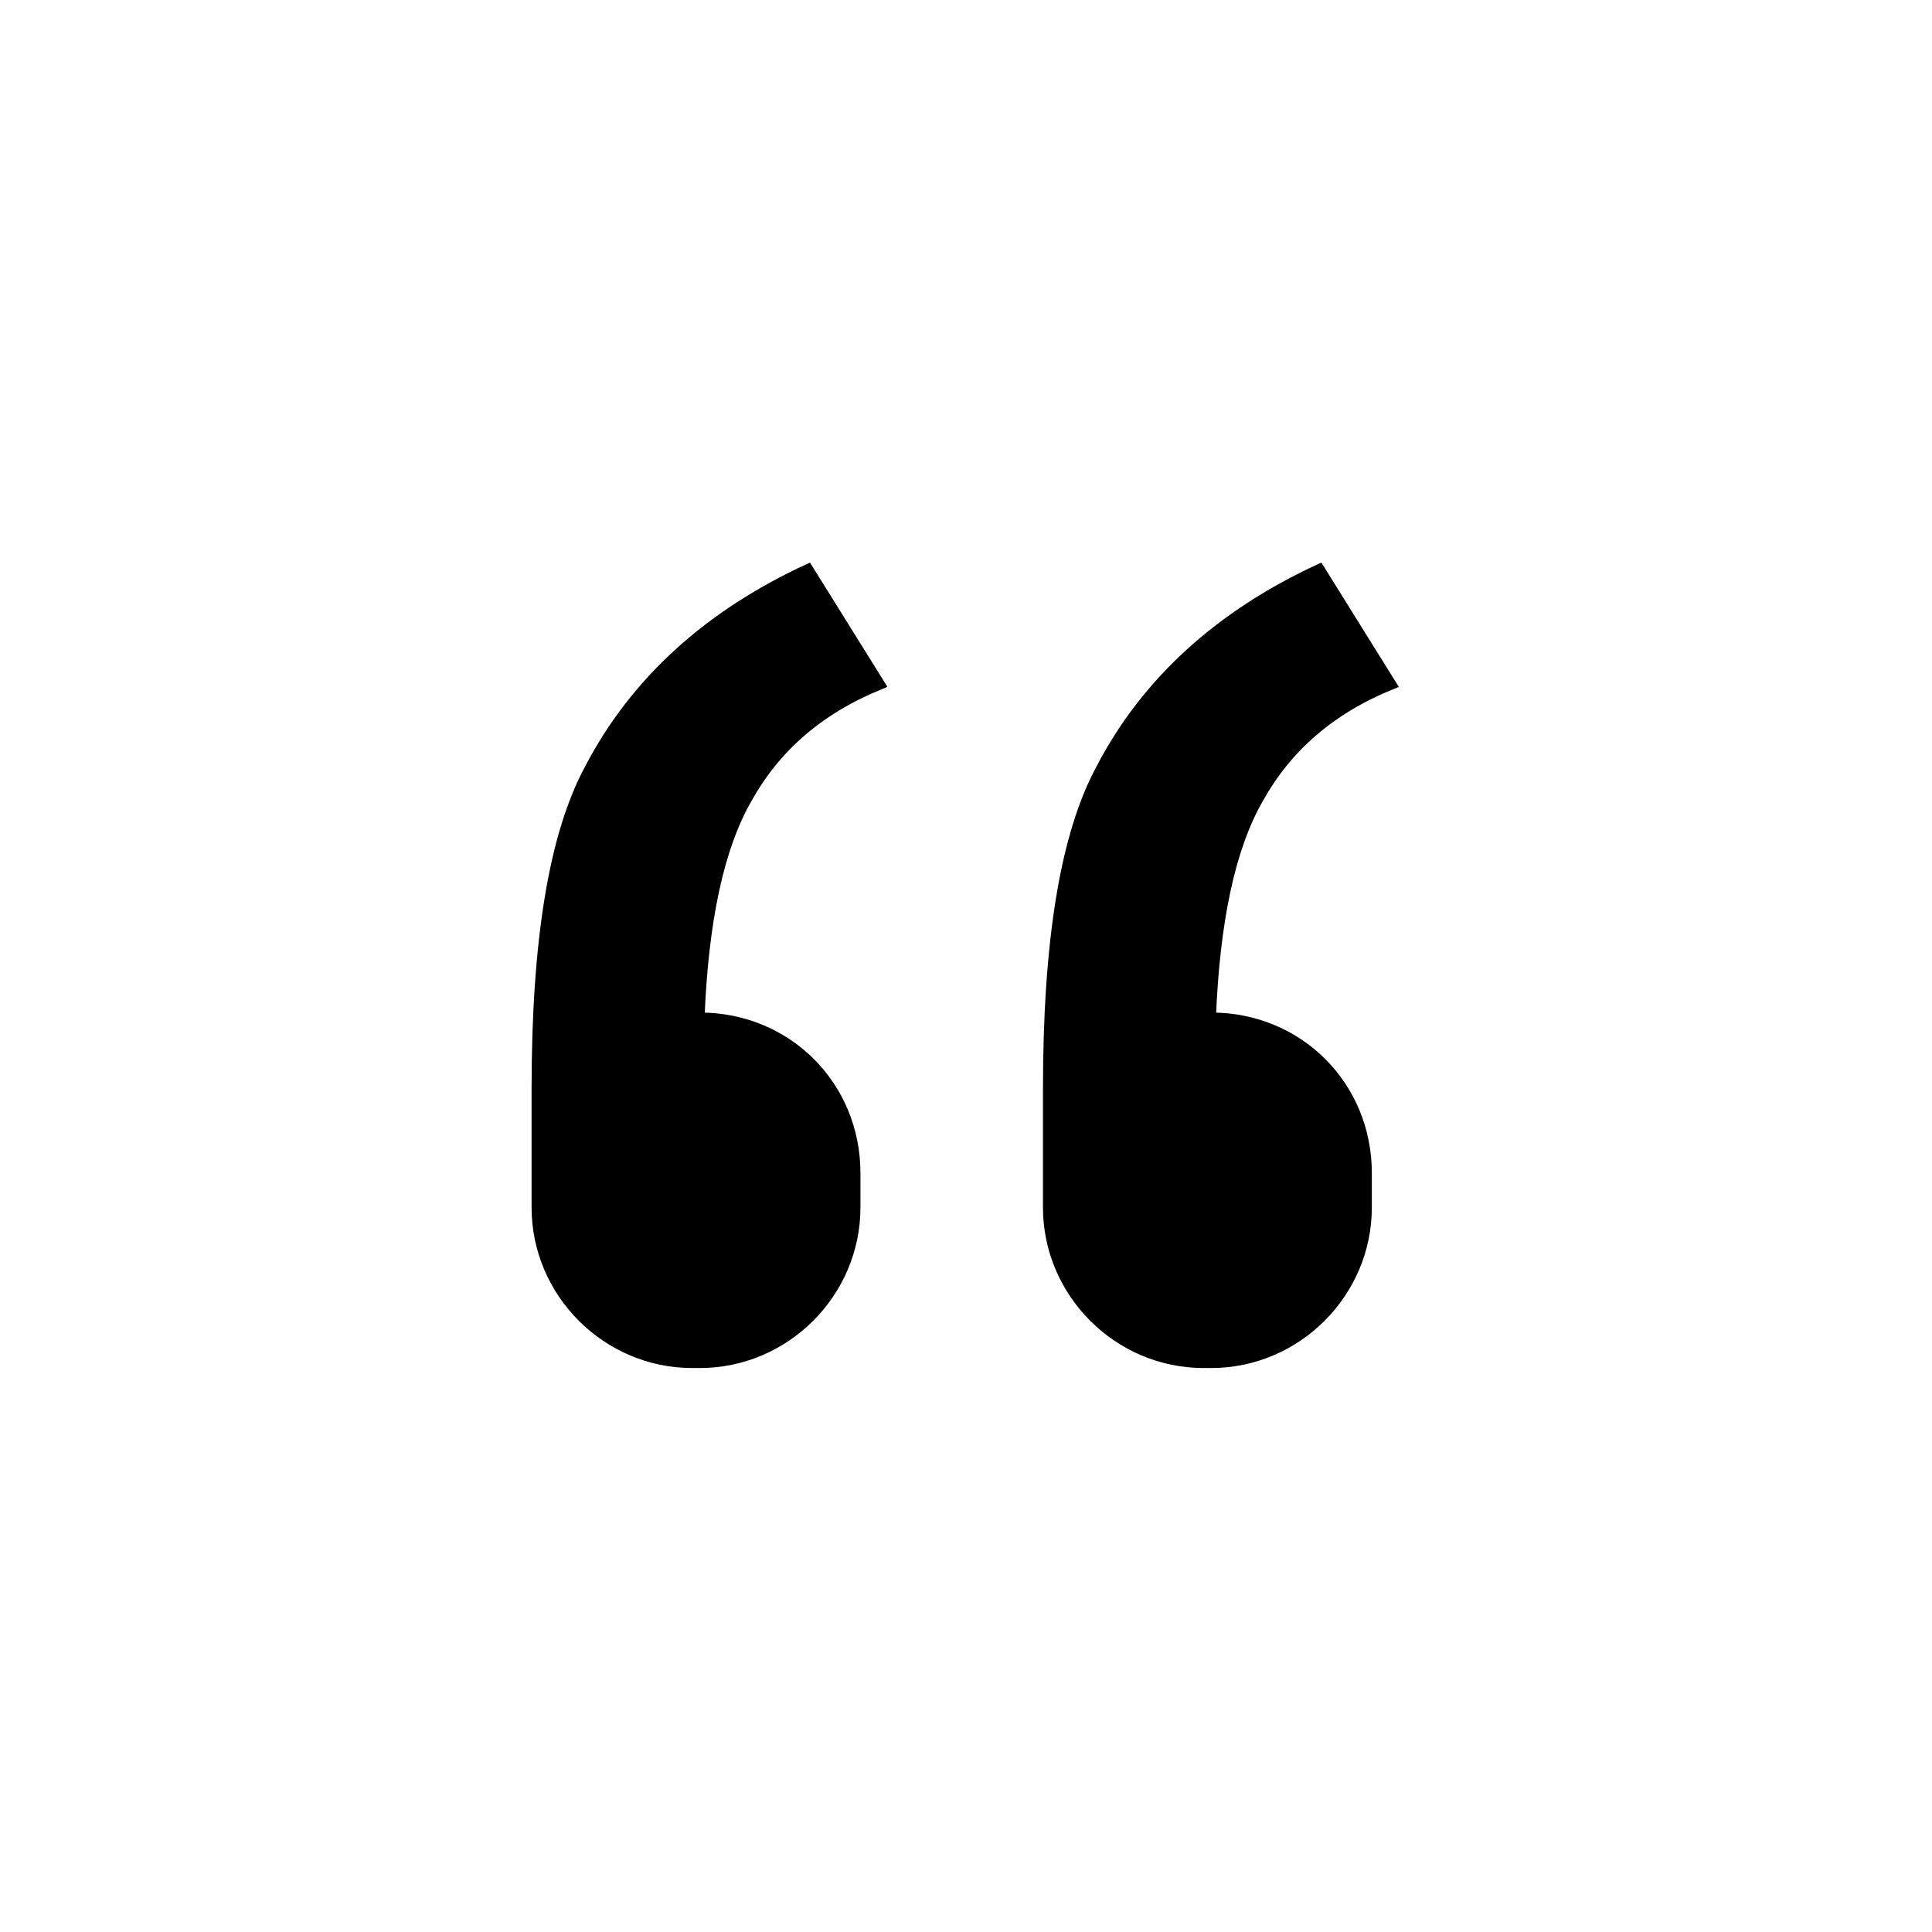
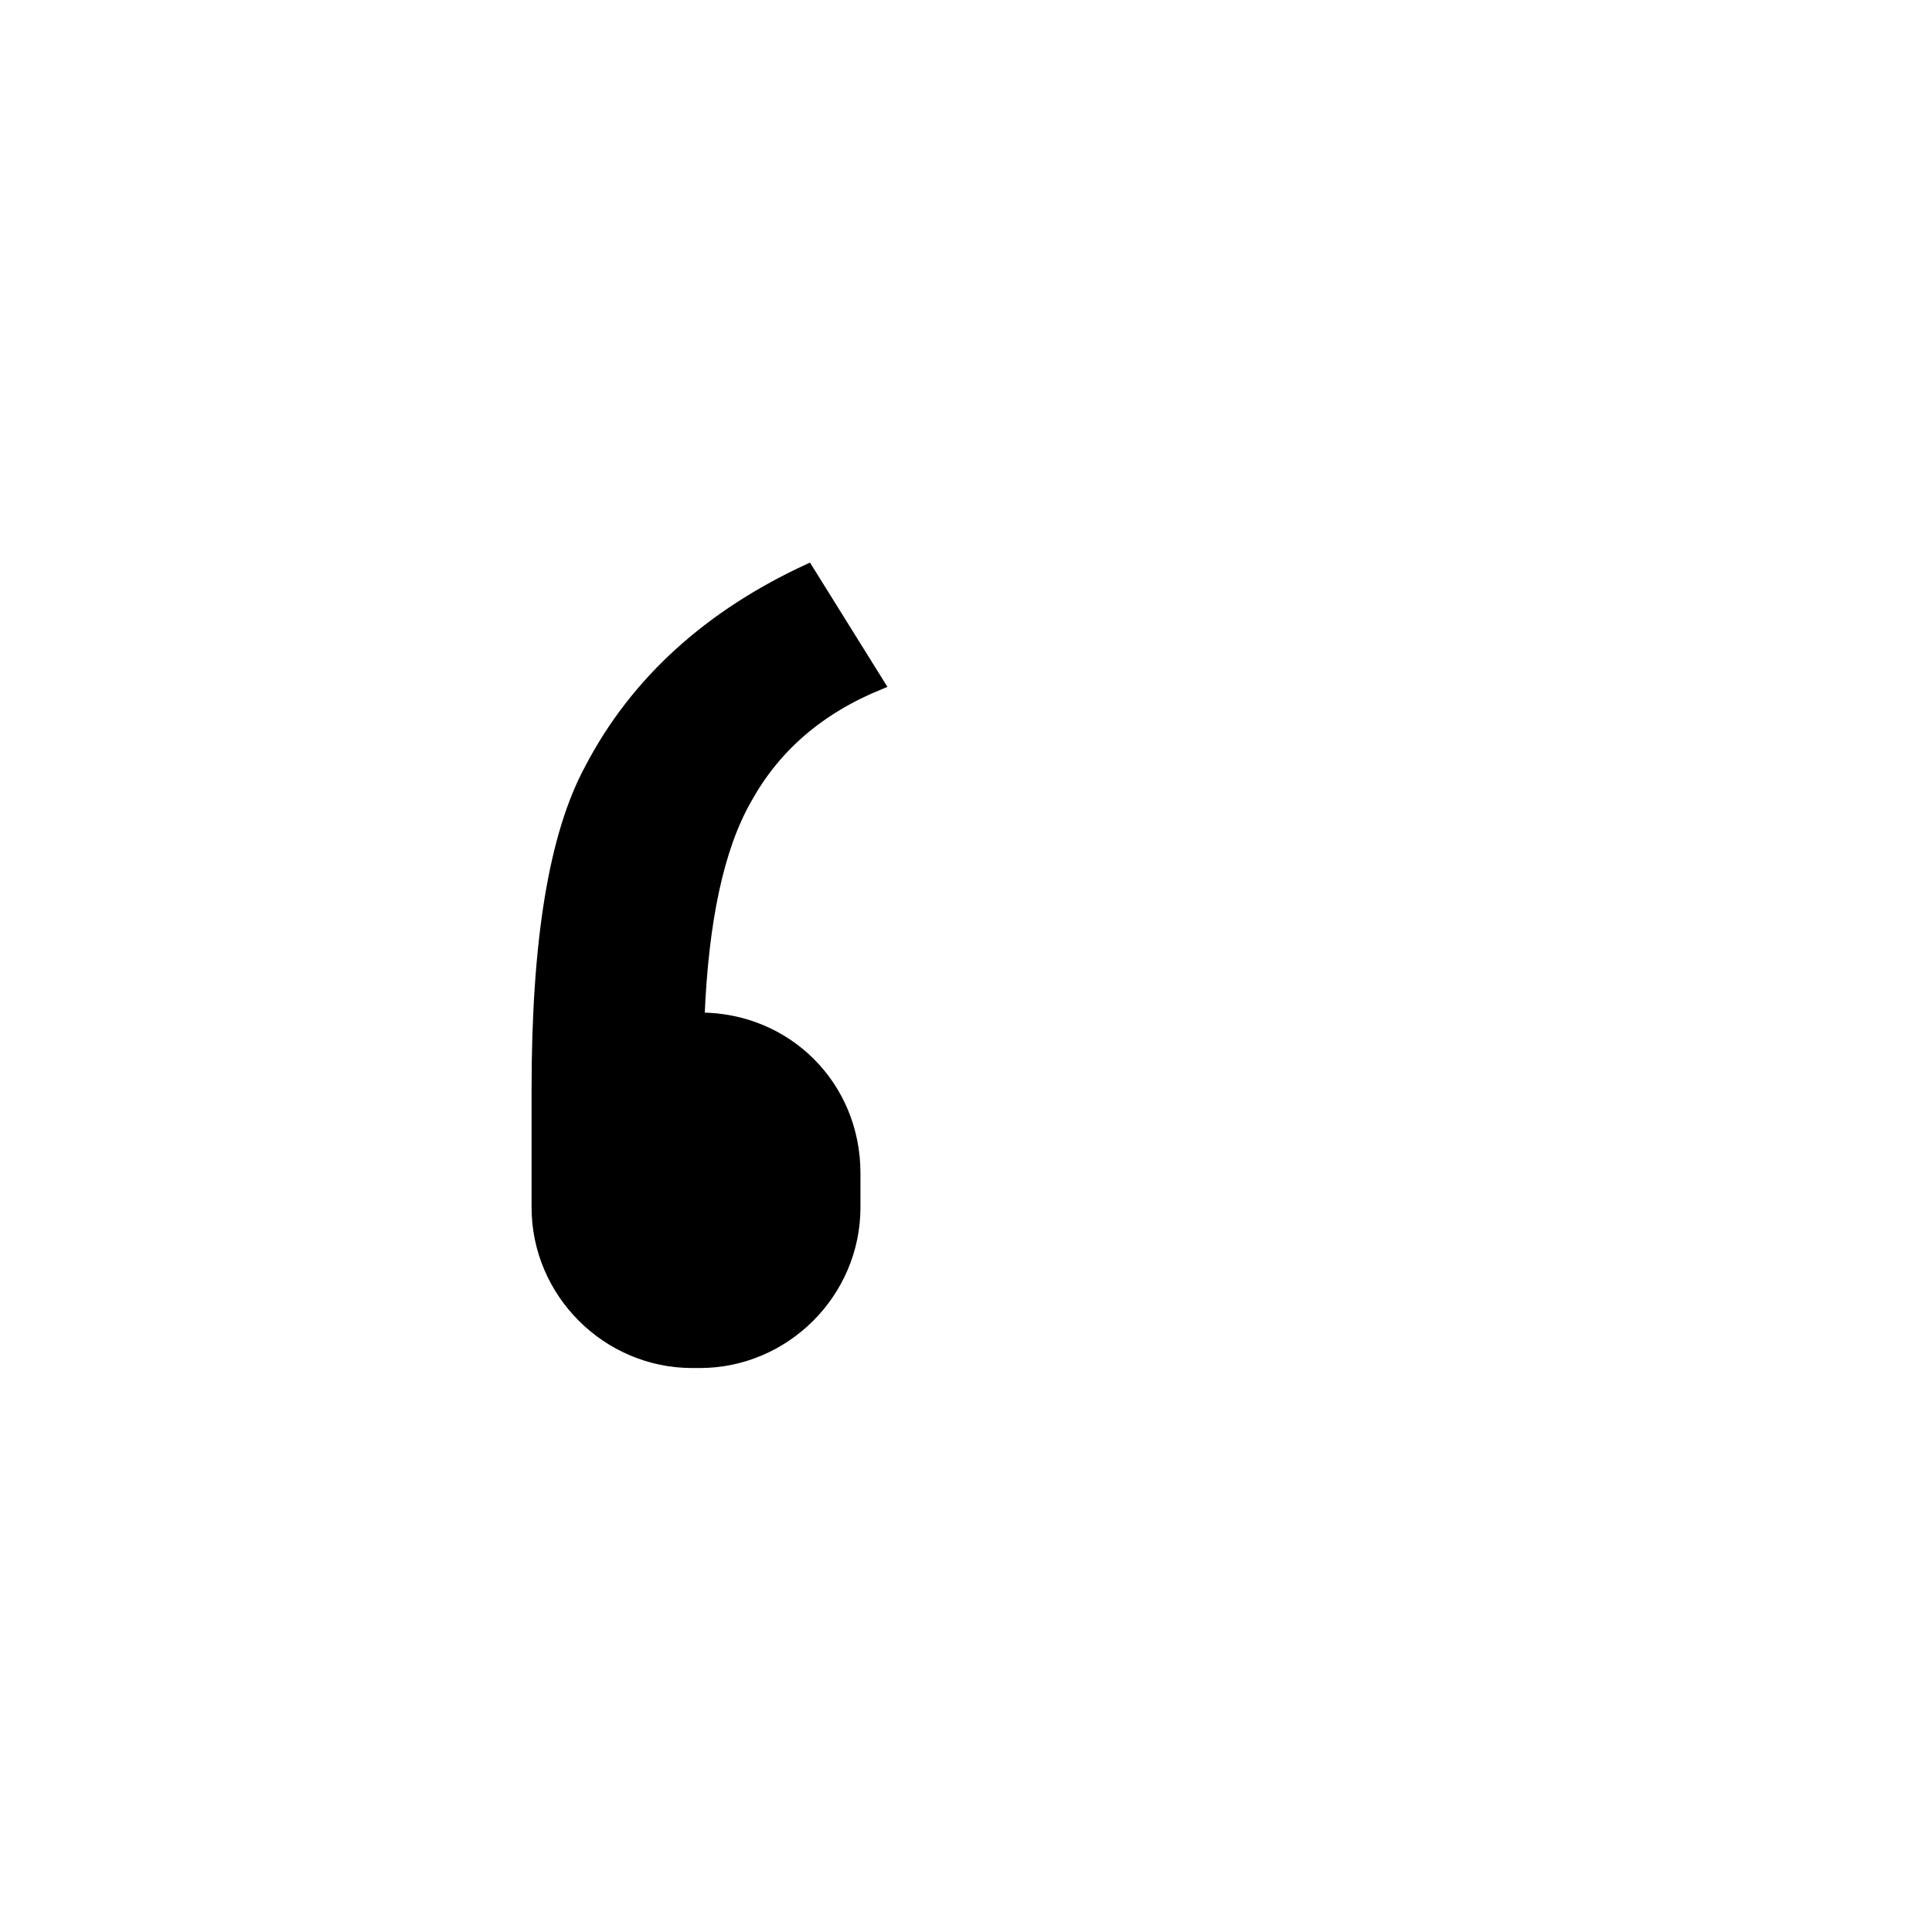
<svg xmlns="http://www.w3.org/2000/svg" width="800px" height="800px" version="1.1" viewBox="144 144 512 512">
-   <path transform="matrix(5.038 0 0 5.038 148.09 148.09)" d="m44.2 60.9v1.8c0 4.5-3.7 8.2-8.2 8.2h-0.4c-4.5 0-8.2-3.7-8.2-8.2v-6.2c0-7.8 0.9-13.4 2.8-16.9 2.4-4.6 6.3-8.1 11.5-10.5l3.8 6.1c-3.2 1.3-5.5 3.3-7 6-1.5 2.6-2.3 6.5-2.5 11.5 4.6-7.76e-4 8.2 3.599 8.2 8.199zm26.9 0v1.8c0 4.5-3.7 8.2-8.2 8.2h-0.4c-4.5 0-8.2-3.7-8.2-8.2v-6.2c0-7.8 0.9-13.4 2.8-16.9 2.4-4.6 6.3-8.1 11.5-10.5l3.8 6.1c-3.2 1.3-5.5 3.3-7 6-1.5 2.6-2.3 6.5-2.5 11.5 4.6-7.76e-4 8.2 3.599 8.2 8.199z" stroke="#000000" stroke-miterlimit="10" stroke-width=".5" />
+   <path transform="matrix(5.038 0 0 5.038 148.09 148.09)" d="m44.2 60.9v1.8c0 4.5-3.7 8.2-8.2 8.2h-0.4c-4.5 0-8.2-3.7-8.2-8.2v-6.2c0-7.8 0.9-13.4 2.8-16.9 2.4-4.6 6.3-8.1 11.5-10.5l3.8 6.1c-3.2 1.3-5.5 3.3-7 6-1.5 2.6-2.3 6.5-2.5 11.5 4.6-7.76e-4 8.2 3.599 8.2 8.199zv1.8c0 4.5-3.7 8.2-8.2 8.2h-0.4c-4.5 0-8.2-3.7-8.2-8.2v-6.2c0-7.8 0.9-13.4 2.8-16.9 2.4-4.6 6.3-8.1 11.5-10.5l3.8 6.1c-3.2 1.3-5.5 3.3-7 6-1.5 2.6-2.3 6.5-2.5 11.5 4.6-7.76e-4 8.2 3.599 8.2 8.199z" stroke="#000000" stroke-miterlimit="10" stroke-width=".5" />
</svg>